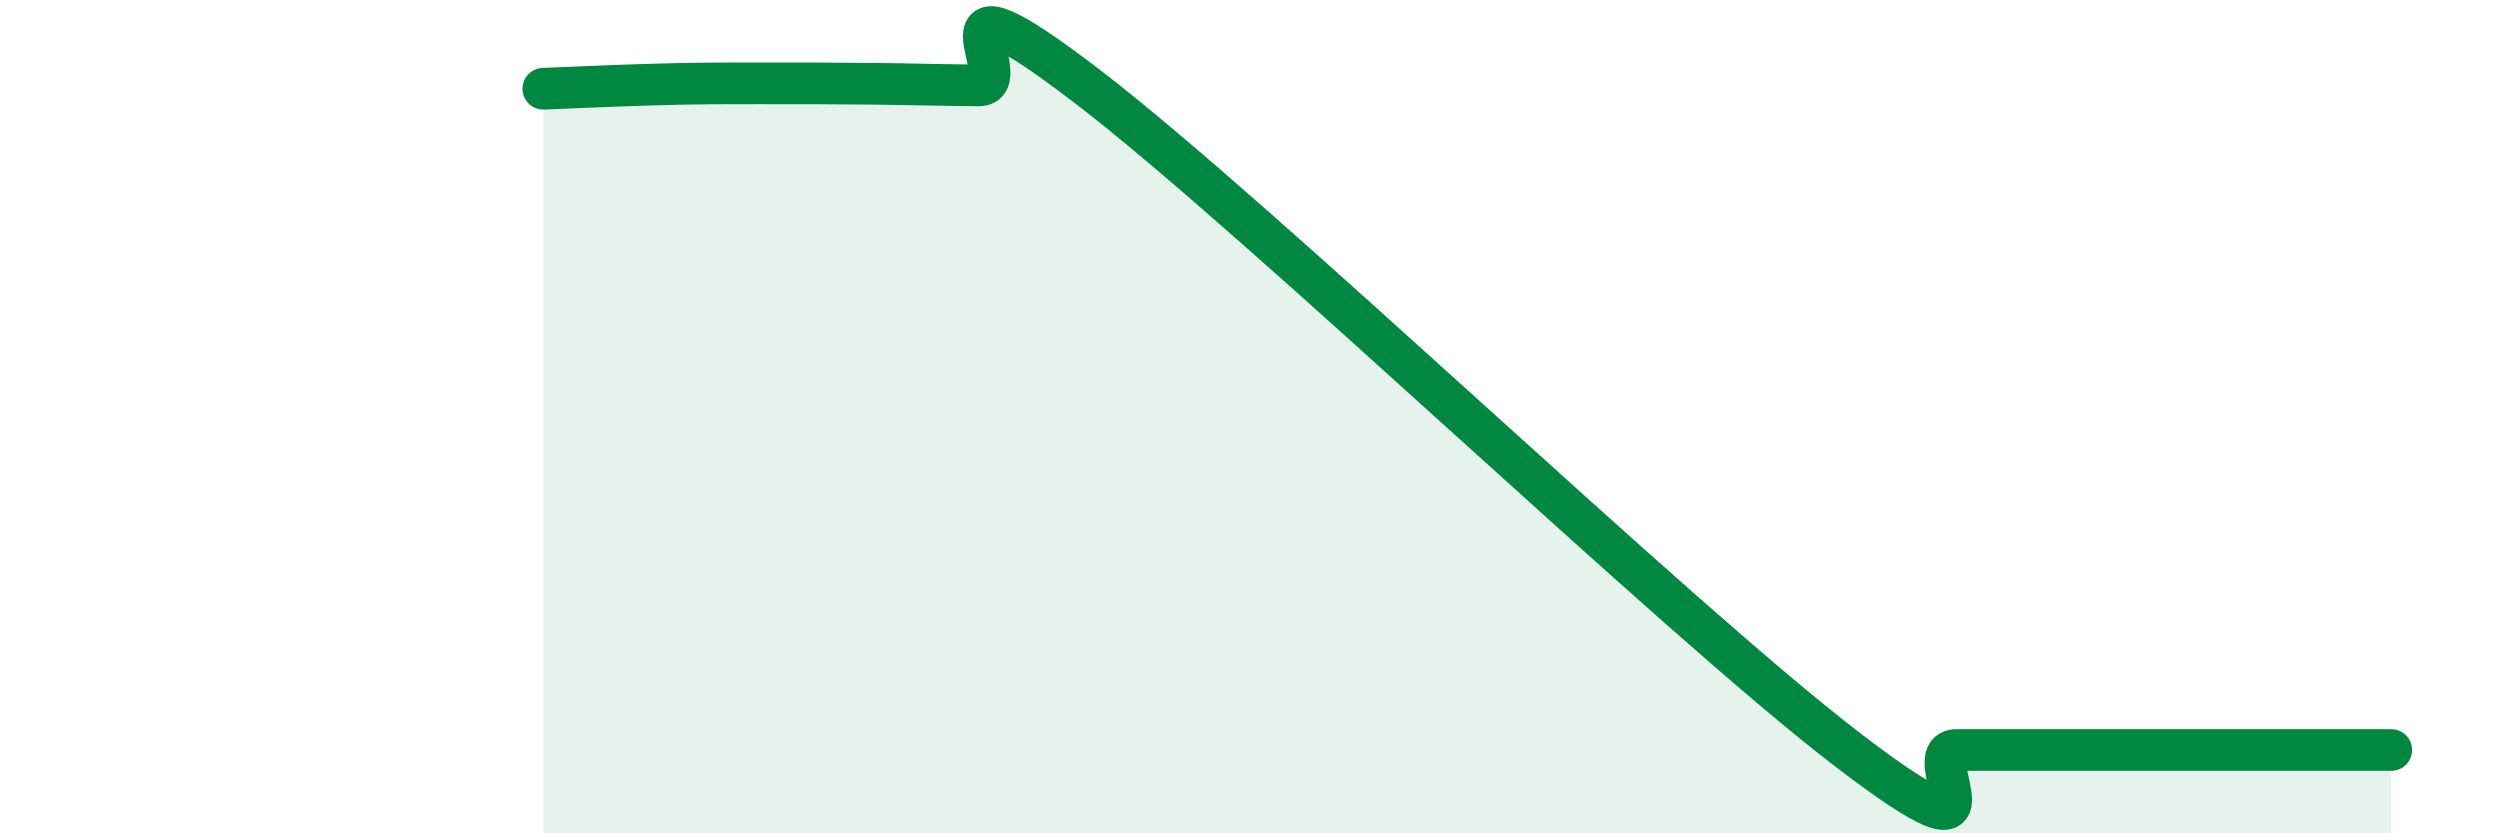
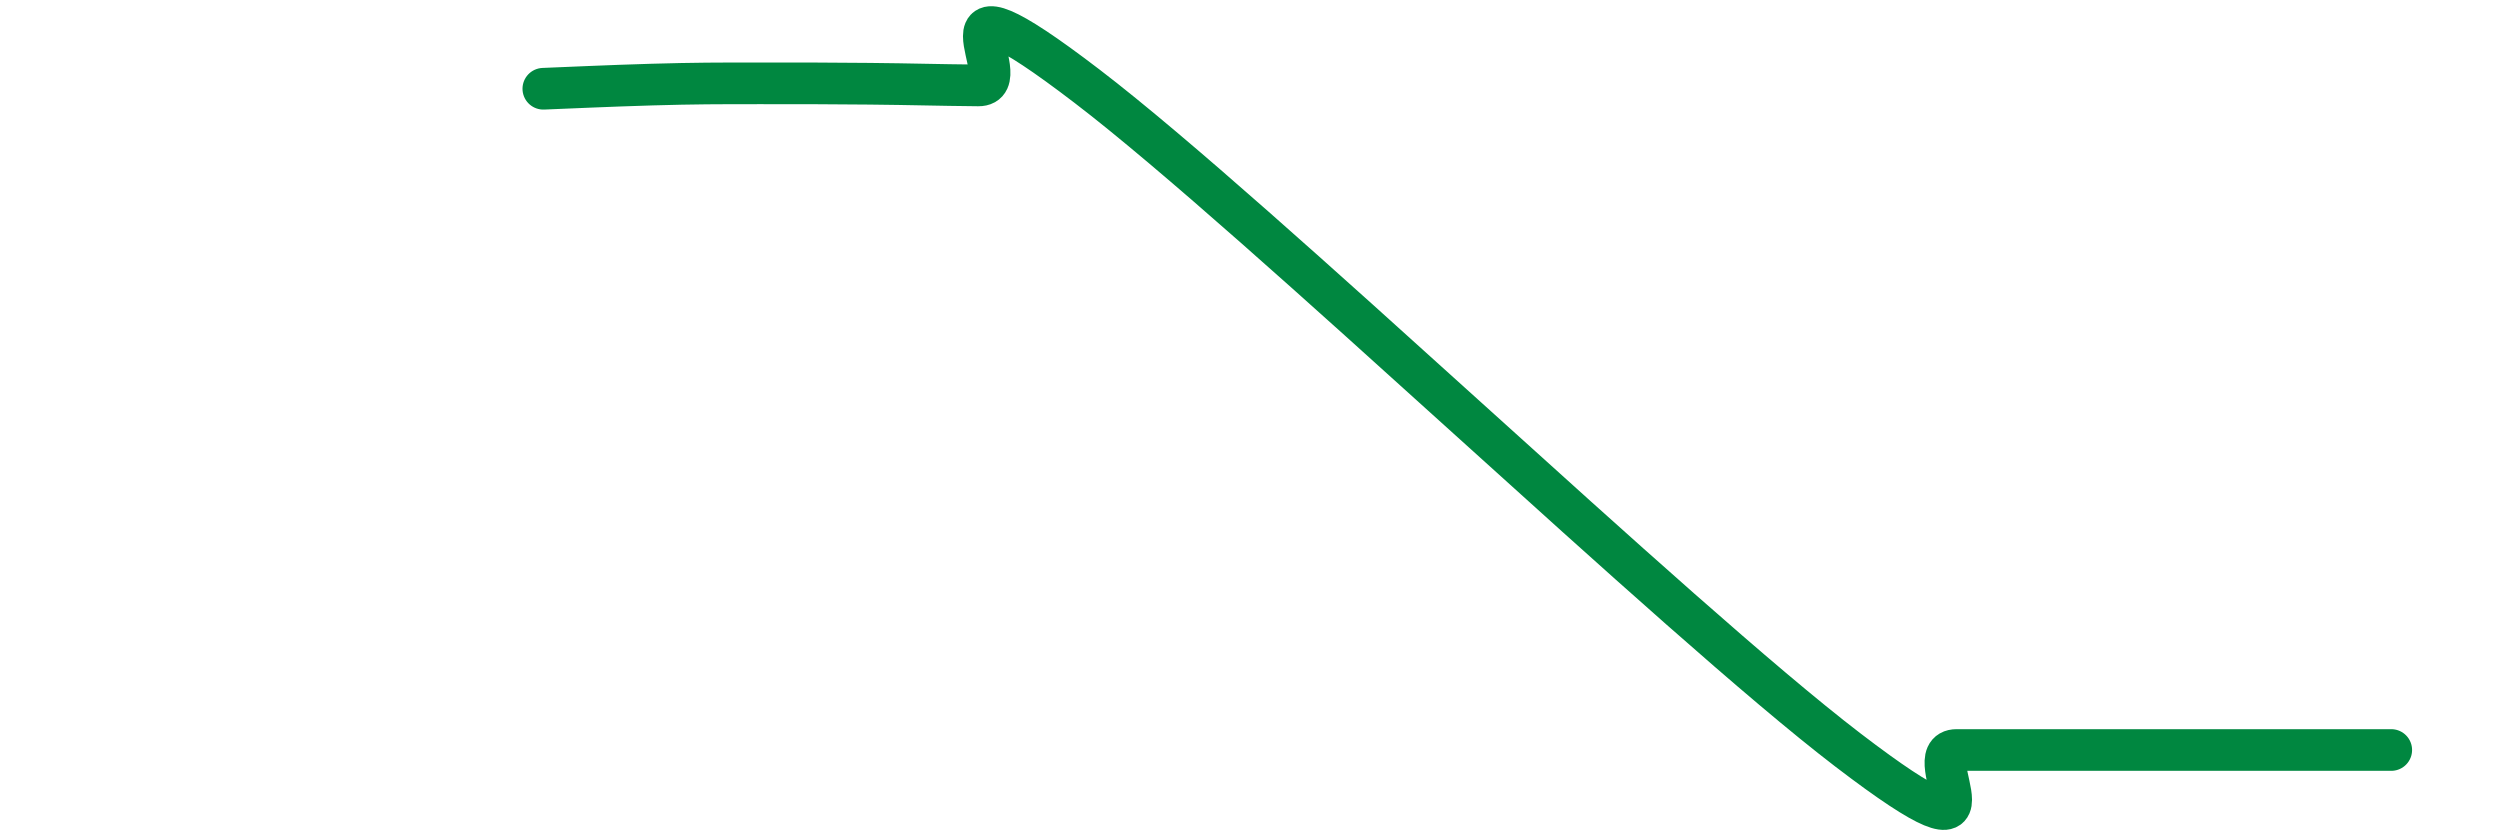
<svg xmlns="http://www.w3.org/2000/svg" width="60" height="20" viewBox="0 0 60 20">
-   <path d="M 13.04,2.13 C 13.56,2.11 14.61,2.06 15.65,2.03 C 16.69,2 17.22,2 18.26,2 C 19.3,2 19.83,2 20.87,2.01 C 21.91,2.02 22.44,2.04 23.48,2.05 C 24.52,2.06 21.92,-1.12 26.09,2.07 C 30.26,5.26 40.18,14.81 44.35,18 C 48.52,21.19 45.92,18 46.96,18 C 48,18 48.53,18 49.57,18 C 50.61,18 51.13,18 52.17,18 C 53.21,18 53.74,18 54.78,18 C 55.82,18 56.87,18 57.39,18L57.39 20L13.04 20Z" fill="#008740" opacity="0.1" stroke-linecap="round" stroke-linejoin="round" />
  <path d="M 13.04,2.13 C 13.56,2.11 14.61,2.06 15.65,2.03 C 16.69,2 17.22,2 18.26,2 C 19.3,2 19.83,2 20.87,2.01 C 21.91,2.02 22.44,2.04 23.48,2.05 C 24.52,2.06 21.92,-1.12 26.09,2.07 C 30.26,5.26 40.18,14.81 44.35,18 C 48.52,21.19 45.92,18 46.96,18 C 48,18 48.53,18 49.57,18 C 50.61,18 51.13,18 52.17,18 C 53.21,18 53.74,18 54.78,18 C 55.82,18 56.87,18 57.39,18" stroke="#008740" stroke-width="1" fill="none" stroke-linecap="round" stroke-linejoin="round" />
</svg>